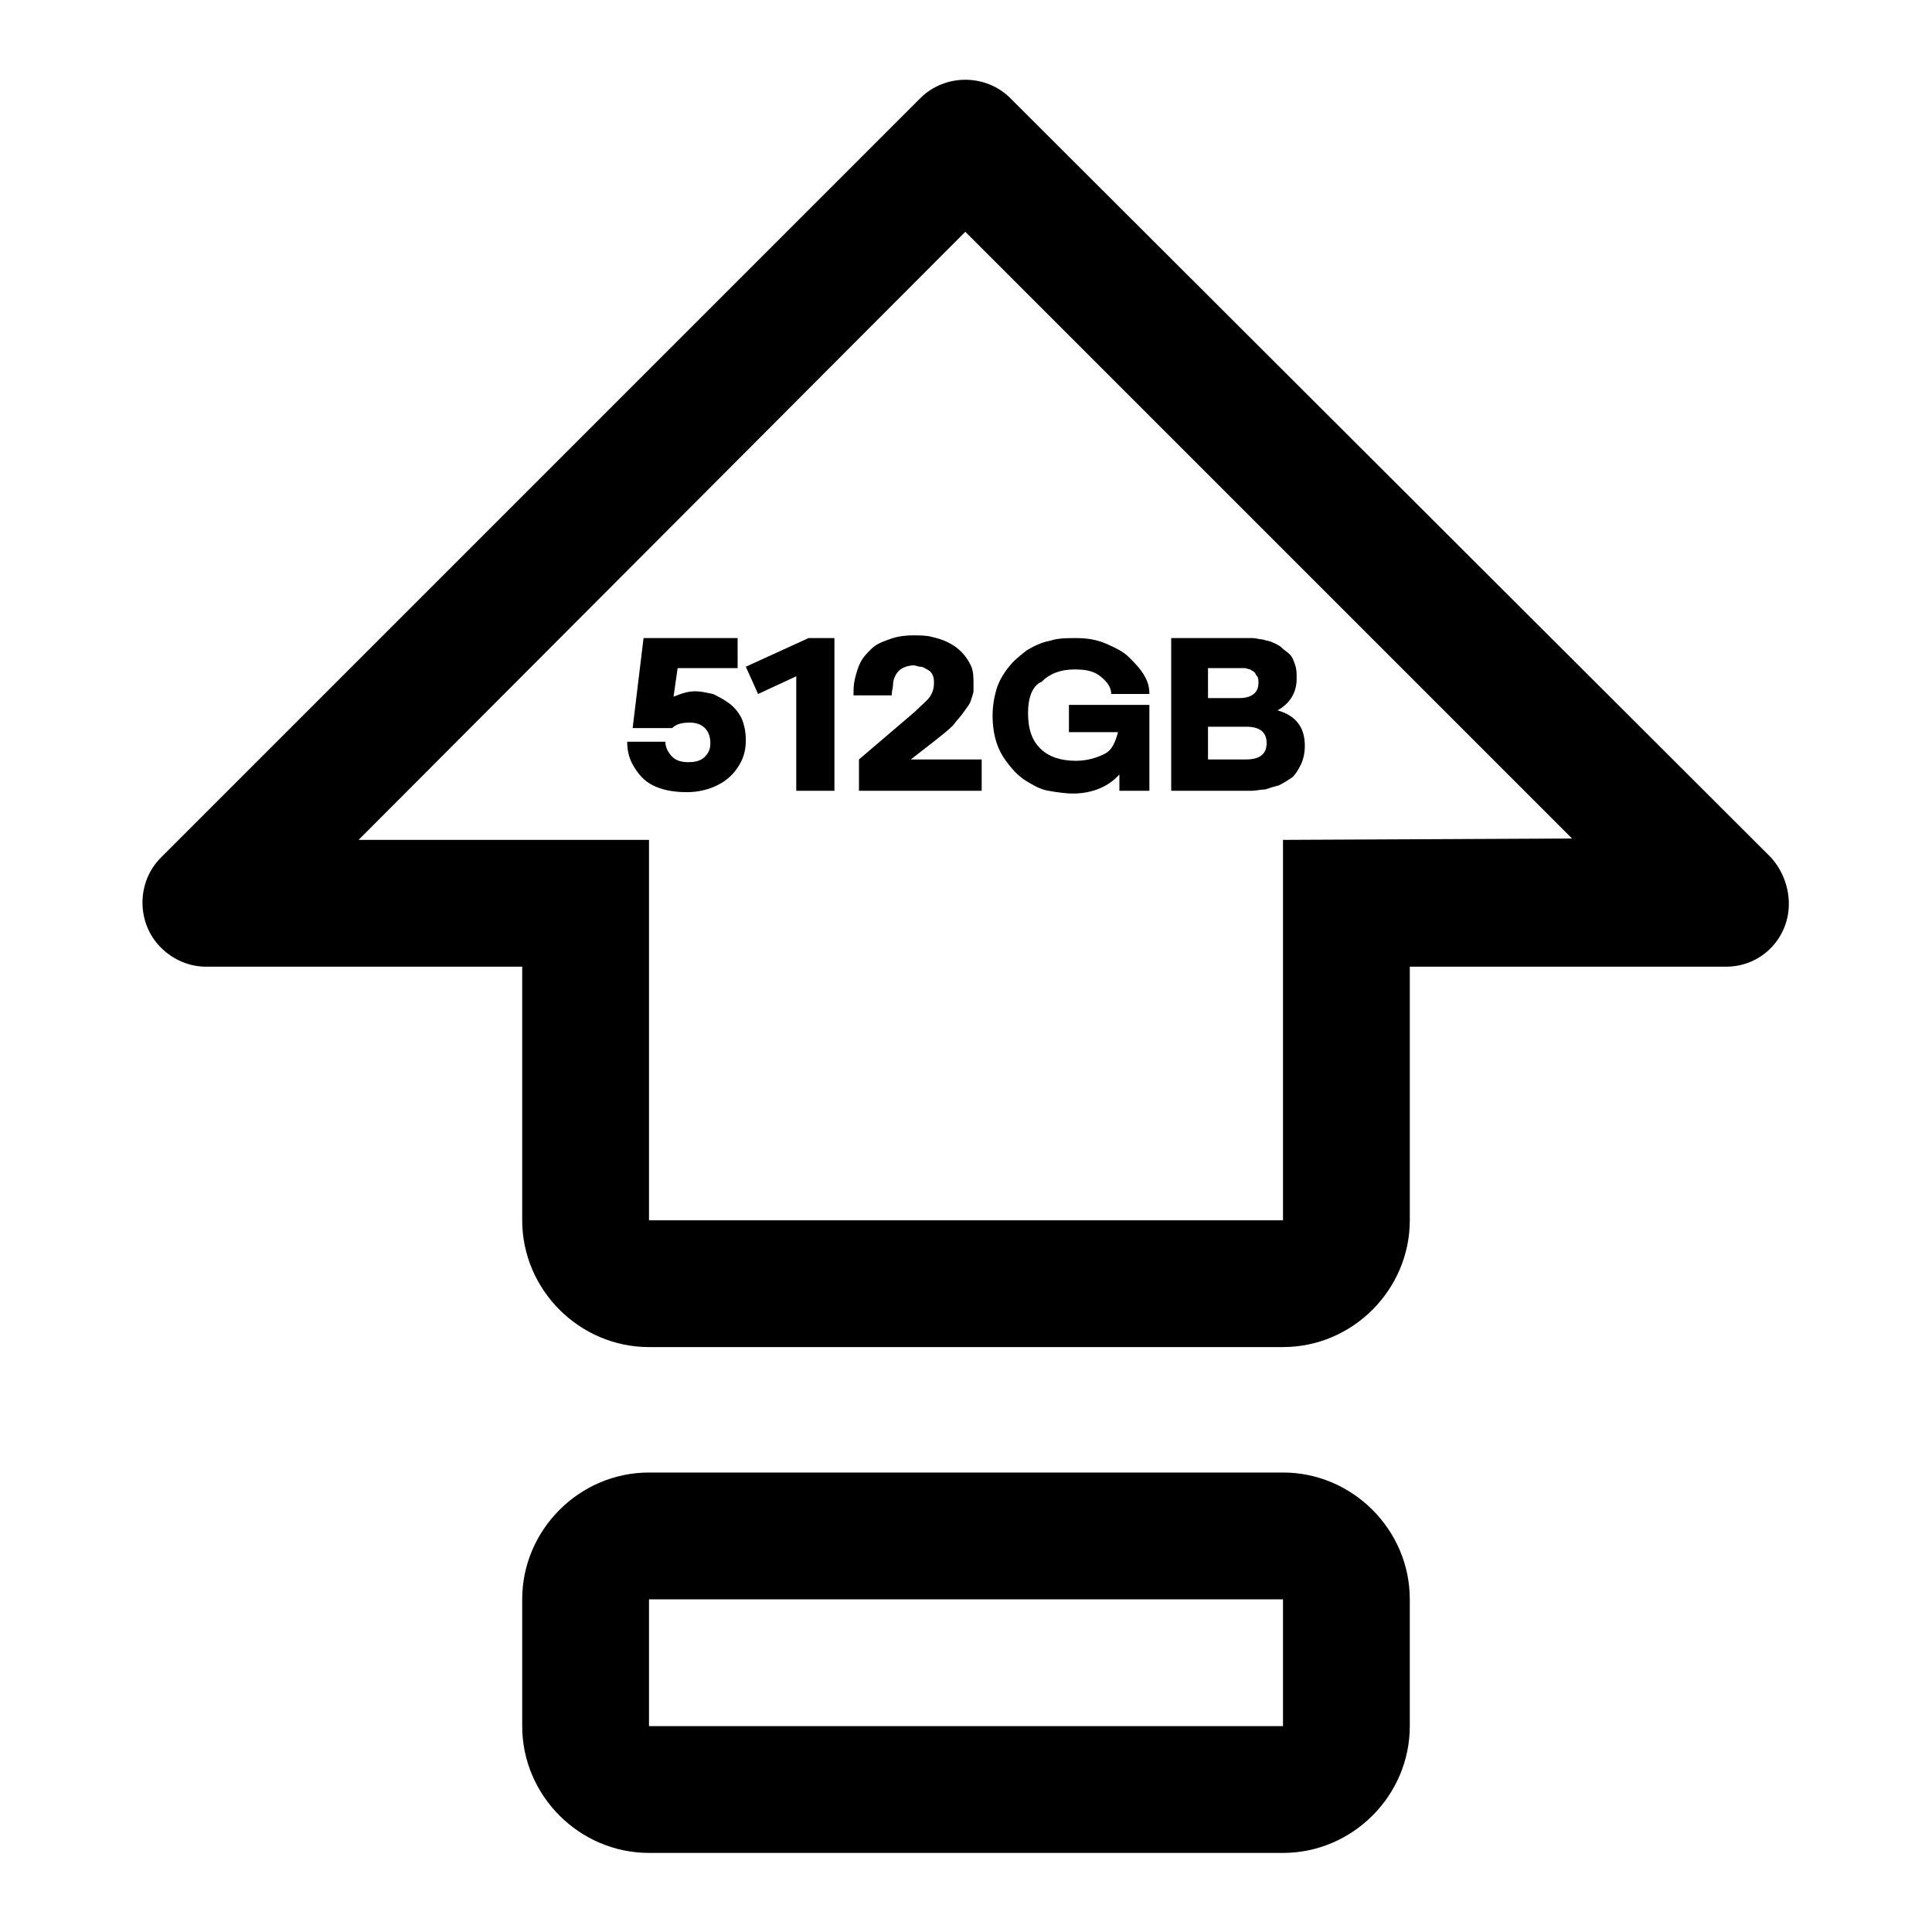
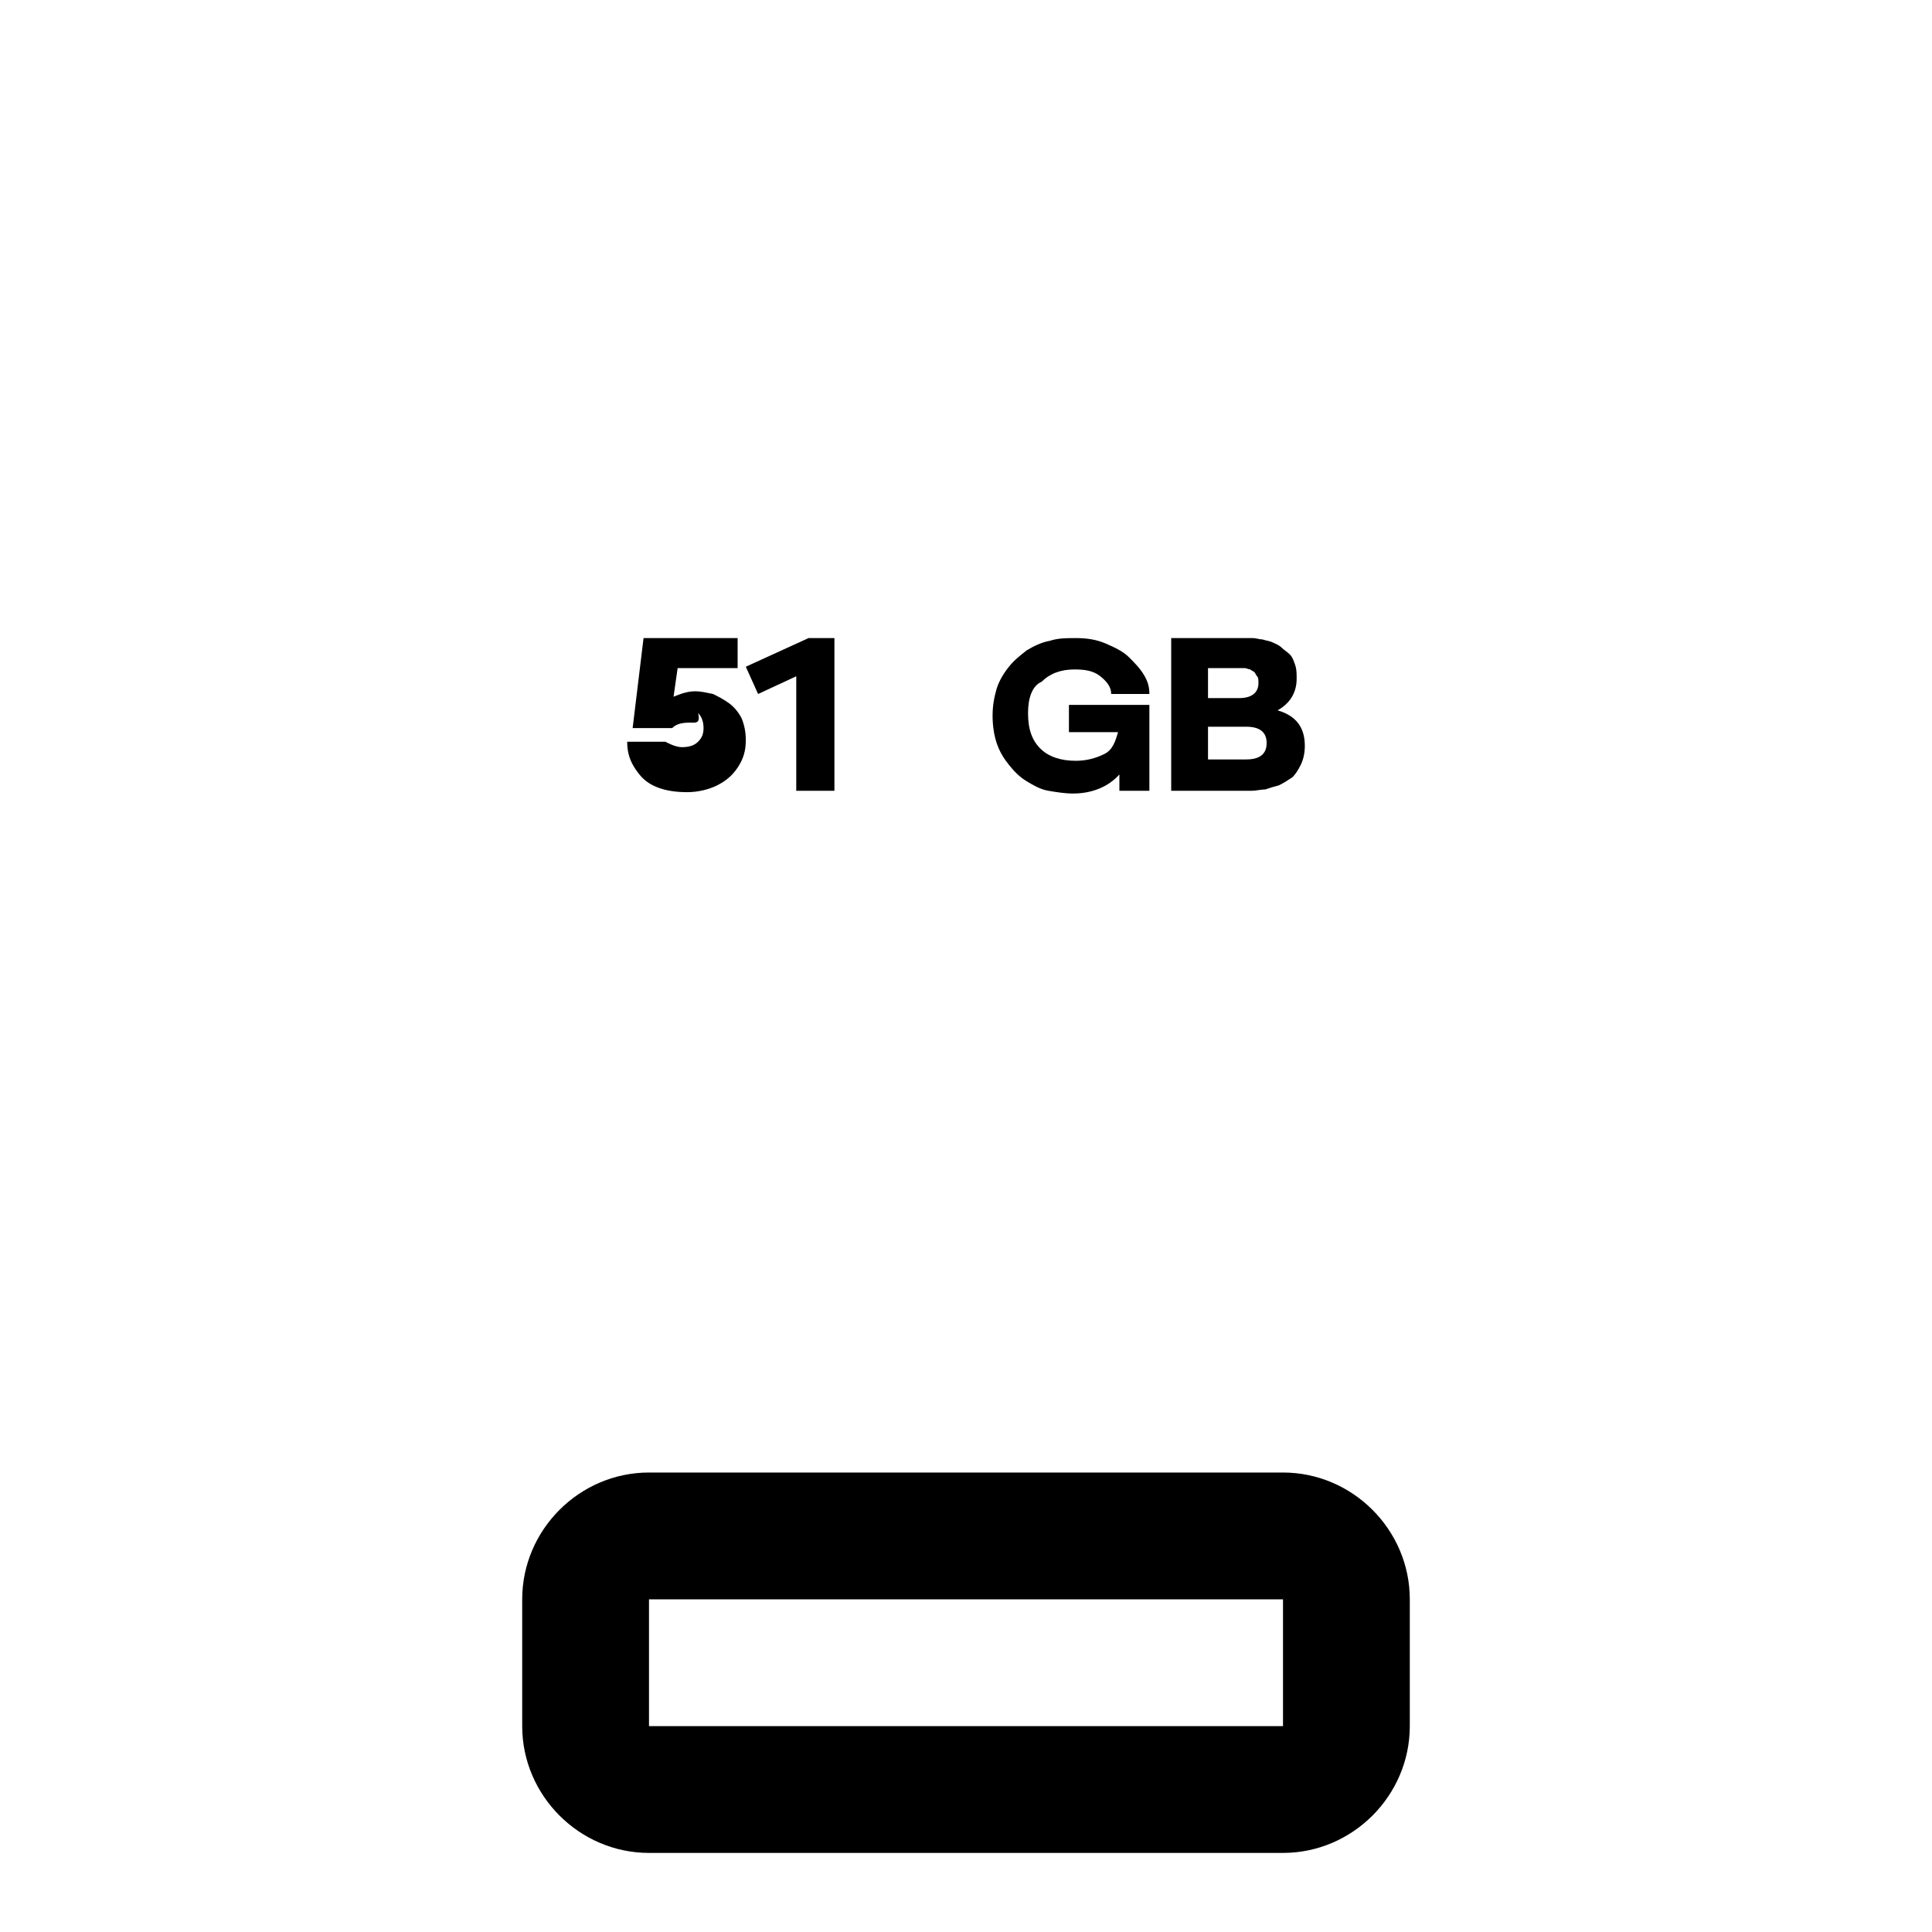
<svg xmlns="http://www.w3.org/2000/svg" version="1.1" id="Vrstva_1" x="0px" y="0px" viewBox="0 0 141.7 141.7" style="enable-background:new 0 0 141.7 141.7;" xml:space="preserve">
  <style type="text/css">
	.st0{fill:none;}
</style>
  <g>
    <g>
      <path d="M94.1,108H47.6c-5.1,0-9.3,4.2-9.3,9.3v9.3c0,5.1,4.2,9.3,9.3,9.3h46.5c5.1,0,9.3-4.2,9.3-9.3v-9.3    C103.4,112.2,99.2,108,94.1,108z M94.1,126.6H47.6v-9.3h46.5V126.6z" />
-       <path d="M129.9,62.9L74.1,7.2c-1.8-1.8-4.8-1.8-6.6,0l0,0L11.8,62.9c-1.8,1.8-1.8,4.8,0,6.6c0.9,0.9,2.1,1.4,3.3,1.4h23.2v18.6    c0,5.1,4.2,9.3,9.3,9.3h46.5c5.1,0,9.3-4.2,9.3-9.3V70.9h23.2c2.6,0,4.6-2.1,4.6-4.6C131.2,65,130.7,63.8,129.9,62.9z M94.1,61.6    v27.9H47.6V61.6H26.3L70.8,17l44.5,44.5L94.1,61.6L94.1,61.6z" />
    </g>
    <rect id="_Transparent_Rectangle_" x="-3.5" y="-3.5" class="st0" width="148.7" height="148.7" />
    <g>
-       <path d="M46.4,53.4l0.8-6.6h6.9V49h-4.4l-0.3,2.1c0.5-0.2,1-0.4,1.6-0.4c0.4,0,0.8,0.1,1.3,0.2c0.4,0.2,0.8,0.4,1.2,0.7    s0.7,0.7,0.9,1.1c0.2,0.5,0.3,1,0.3,1.6c0,0.8-0.2,1.4-0.6,2c-0.4,0.6-0.9,1-1.5,1.3s-1.4,0.5-2.2,0.5s-1.6-0.1-2.3-0.4    S47,57,46.6,56.4s-0.6-1.2-0.6-2h2.8c0,0.4,0.2,0.8,0.5,1.1s0.7,0.4,1.2,0.4s0.9-0.1,1.2-0.4c0.3-0.3,0.4-0.6,0.4-1    s-0.1-0.8-0.4-1.1C51.4,53.1,51,53,50.6,53c-0.6,0-1,0.1-1.3,0.4H46.4z" />
+       <path d="M46.4,53.4l0.8-6.6h6.9V49h-4.4l-0.3,2.1c0.5-0.2,1-0.4,1.6-0.4c0.4,0,0.8,0.1,1.3,0.2c0.4,0.2,0.8,0.4,1.2,0.7    s0.7,0.7,0.9,1.1c0.2,0.5,0.3,1,0.3,1.6c0,0.8-0.2,1.4-0.6,2c-0.4,0.6-0.9,1-1.5,1.3s-1.4,0.5-2.2,0.5s-1.6-0.1-2.3-0.4    S47,57,46.6,56.4s-0.6-1.2-0.6-2h2.8s0.7,0.4,1.2,0.4s0.9-0.1,1.2-0.4c0.3-0.3,0.4-0.6,0.4-1    s-0.1-0.8-0.4-1.1C51.4,53.1,51,53,50.6,53c-0.6,0-1,0.1-1.3,0.4H46.4z" />
      <path d="M59.3,46.8h1.9V58h-2.8v-8.4l-2.8,1.3l-0.9-2L59.3,46.8z" />
-       <path d="M63,55.7l4.1-3.5c0.5-0.5,0.9-0.8,1.1-1.1s0.3-0.6,0.3-1c0-0.2,0-0.4-0.1-0.6c-0.1-0.2-0.2-0.3-0.4-0.4    c-0.2-0.1-0.3-0.2-0.5-0.2s-0.3-0.1-0.5-0.1c-0.3,0-0.6,0.1-0.8,0.2c-0.2,0.1-0.4,0.3-0.5,0.5s-0.2,0.4-0.2,0.7    c0,0.2-0.1,0.5-0.1,0.8h-2.8c0-0.4,0-0.8,0.1-1.2s0.2-0.8,0.4-1.2s0.5-0.7,0.8-1c0.3-0.3,0.7-0.5,1.3-0.7c0.5-0.2,1.1-0.3,1.8-0.3    c0.4,0,0.9,0,1.3,0.1s0.8,0.2,1.2,0.4c0.4,0.2,0.7,0.4,1,0.7s0.5,0.6,0.7,1s0.2,0.9,0.2,1.4c0,0.2,0,0.4,0,0.5s-0.1,0.4-0.2,0.7    s-0.3,0.5-0.5,0.8s-0.5,0.6-0.8,1c-0.4,0.4-0.8,0.7-1.3,1.1l-1.8,1.4H72V58h-9V55.7z" />
      <path d="M75.4,52.3c0,1.2,0.3,2,0.9,2.6s1.5,0.9,2.6,0.9c0.8,0,1.5-0.2,2.1-0.5s0.8-0.9,1-1.6h-3.6v-2h5.9V58h-2.2v-1.2    c-0.8,0.9-2,1.4-3.4,1.4c-0.6,0-1.2-0.1-1.8-0.2s-1.1-0.4-1.6-0.7s-0.9-0.7-1.3-1.2s-0.7-1-0.9-1.6s-0.3-1.3-0.3-2s0.1-1.3,0.3-2    c0.2-0.6,0.5-1.1,0.9-1.6s0.8-0.8,1.3-1.2c0.5-0.3,1.1-0.6,1.7-0.7c0.6-0.2,1.2-0.2,1.9-0.2c0.8,0,1.5,0.1,2.2,0.4s1.3,0.6,1.7,1    s0.8,0.8,1.1,1.3c0.3,0.5,0.4,0.9,0.4,1.4h-2.8c0-0.5-0.3-0.9-0.8-1.3s-1.1-0.5-1.9-0.5c-1,0-1.8,0.3-2.4,0.9    C75.7,50.3,75.4,51.2,75.4,52.3z" />
      <path d="M85.9,58V46.8h5.3c0.2,0,0.5,0,0.7,0s0.5,0.1,0.7,0.1c0.3,0.1,0.5,0.1,0.7,0.2c0.2,0.1,0.5,0.2,0.7,0.4s0.4,0.3,0.6,0.5    s0.3,0.5,0.4,0.8s0.1,0.6,0.1,1c0,1-0.5,1.8-1.4,2.3c1.4,0.4,2,1.3,2,2.6c0,0.5-0.1,1-0.3,1.4S95,56.8,94.8,57    c-0.3,0.2-0.6,0.4-1,0.6c-0.4,0.1-0.7,0.2-1,0.3c-0.3,0-0.7,0.1-1,0.1C91.8,58,85.9,58,85.9,58z M88.6,51.2h2.3    c0.9,0,1.4-0.4,1.4-1.1c0-0.2,0-0.4-0.1-0.5s-0.1-0.2-0.2-0.3s-0.2-0.1-0.3-0.2c-0.1,0-0.3-0.1-0.4-0.1s-0.2,0-0.4,0h-2.3V51.2z     M88.6,55.7h2.8c1,0,1.5-0.4,1.5-1.2s-0.5-1.2-1.5-1.2h-2.8V55.7z" />
    </g>
  </g>
</svg>